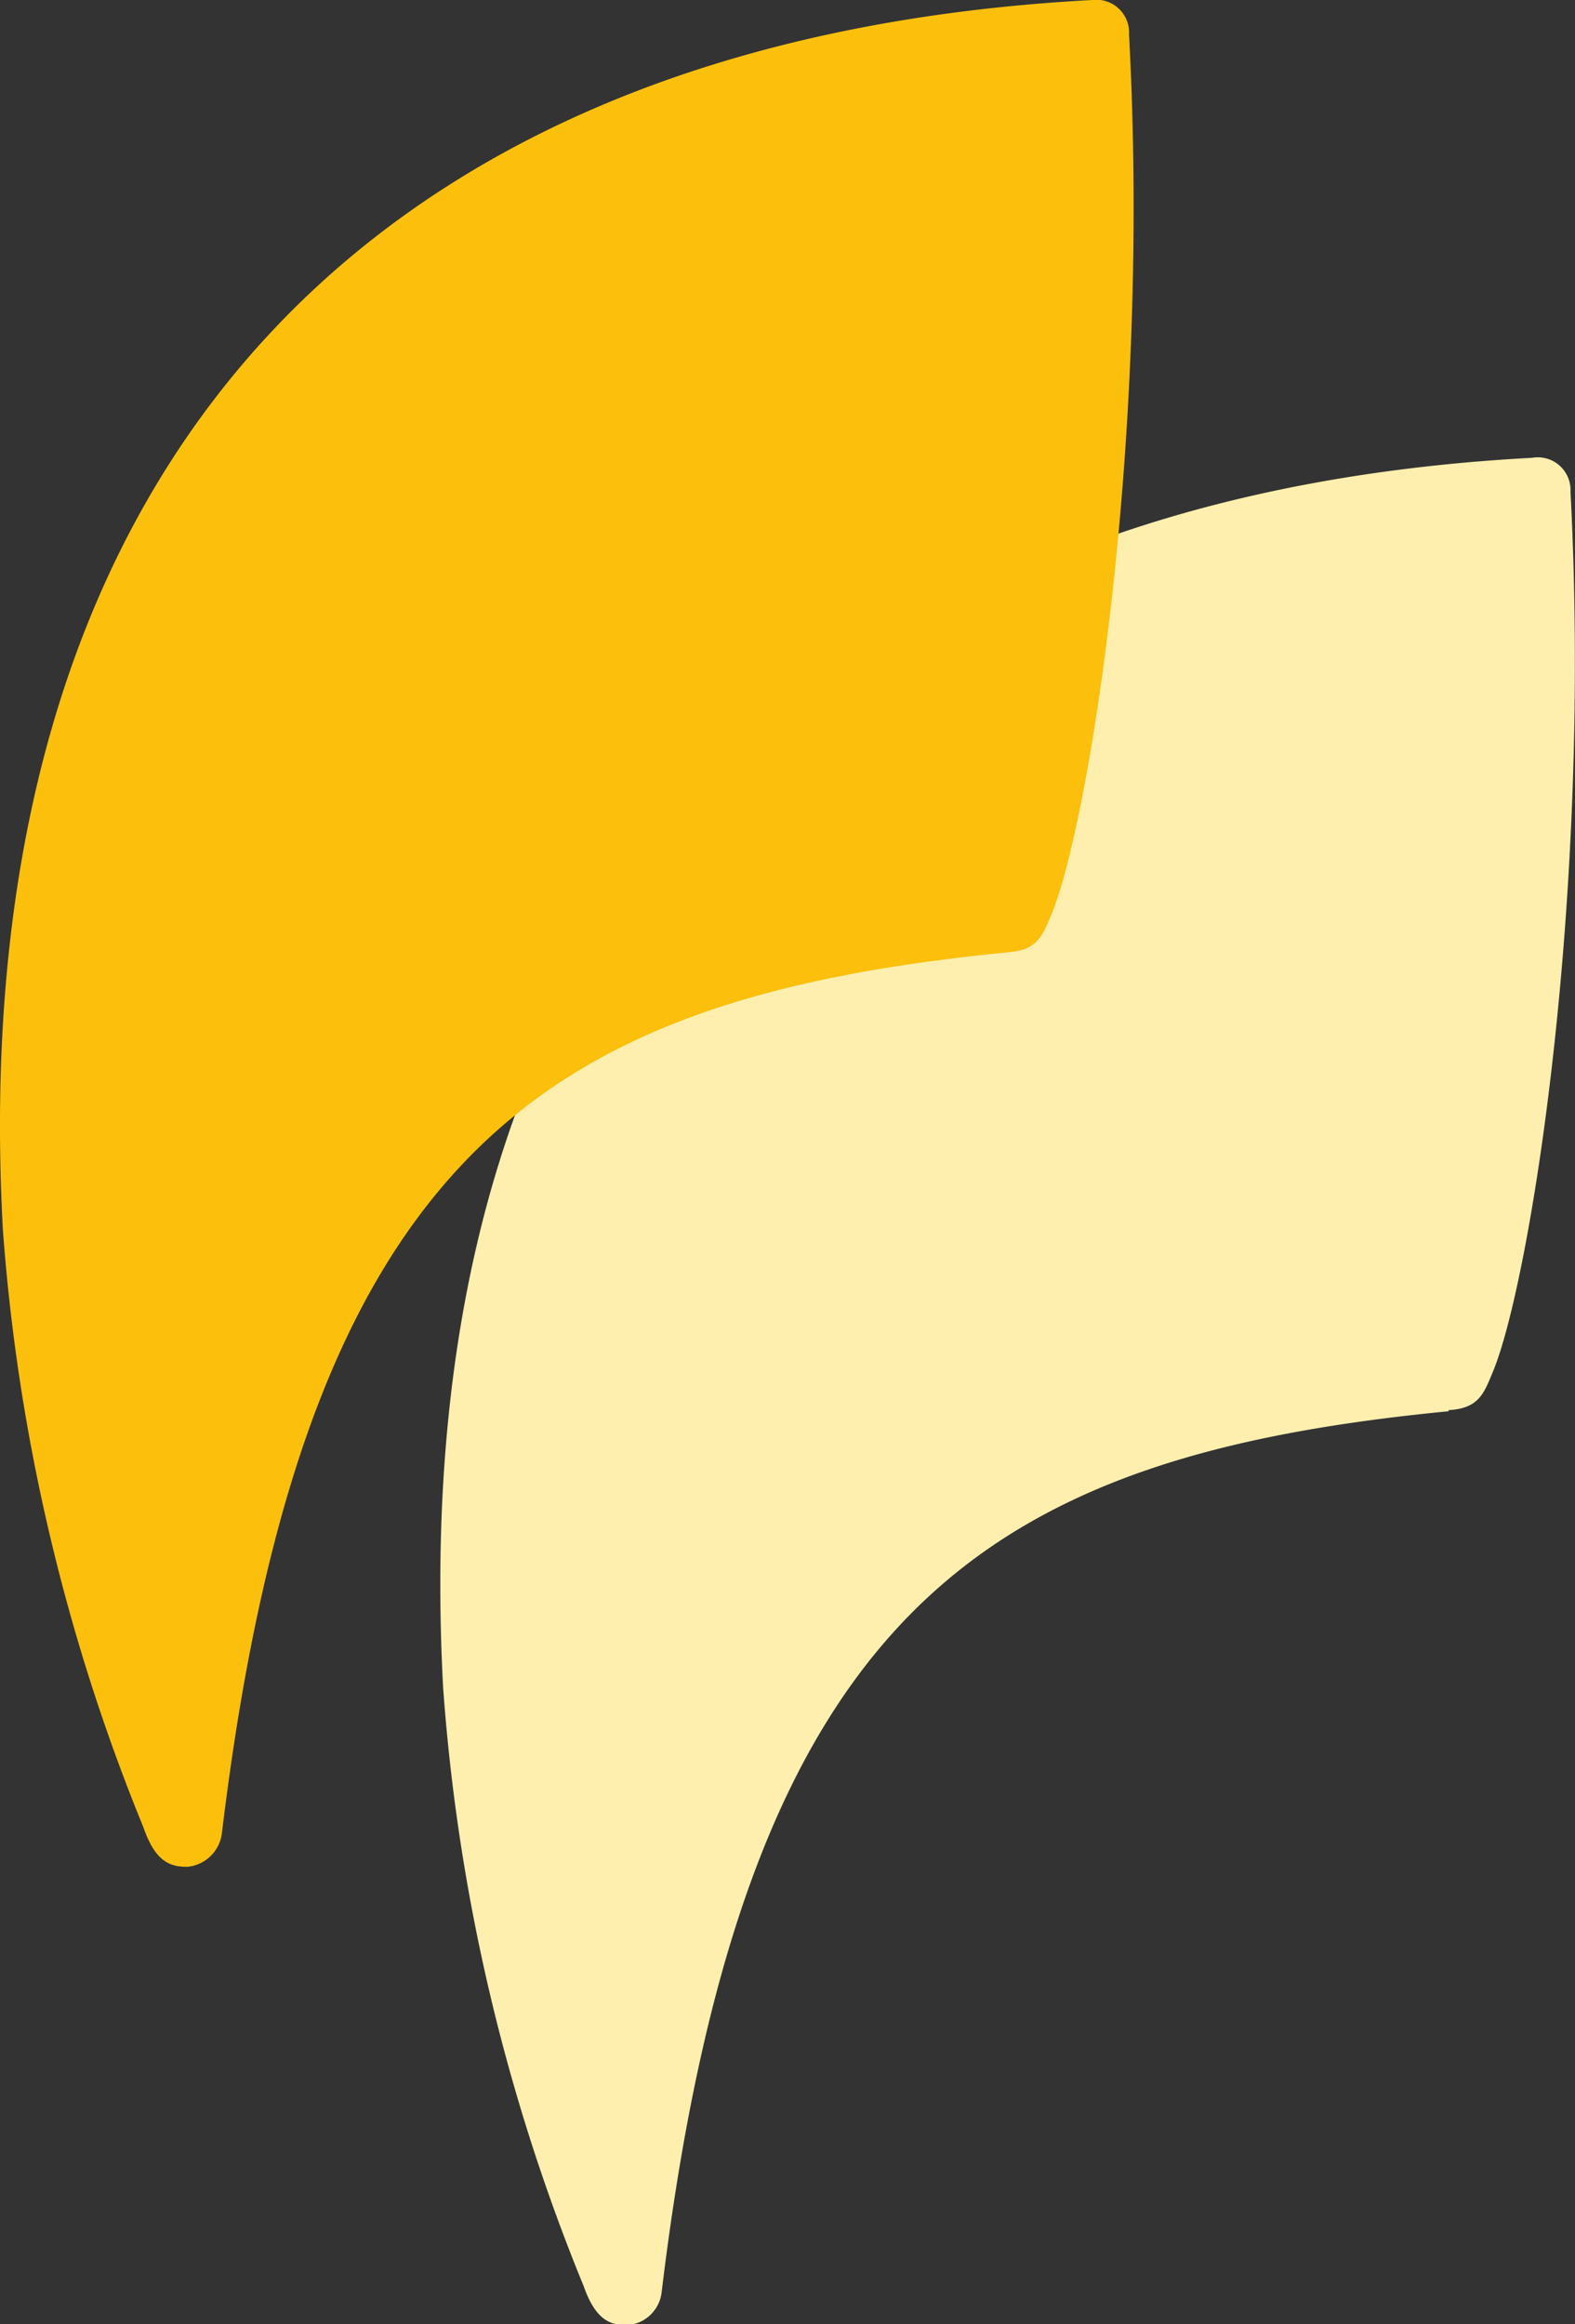
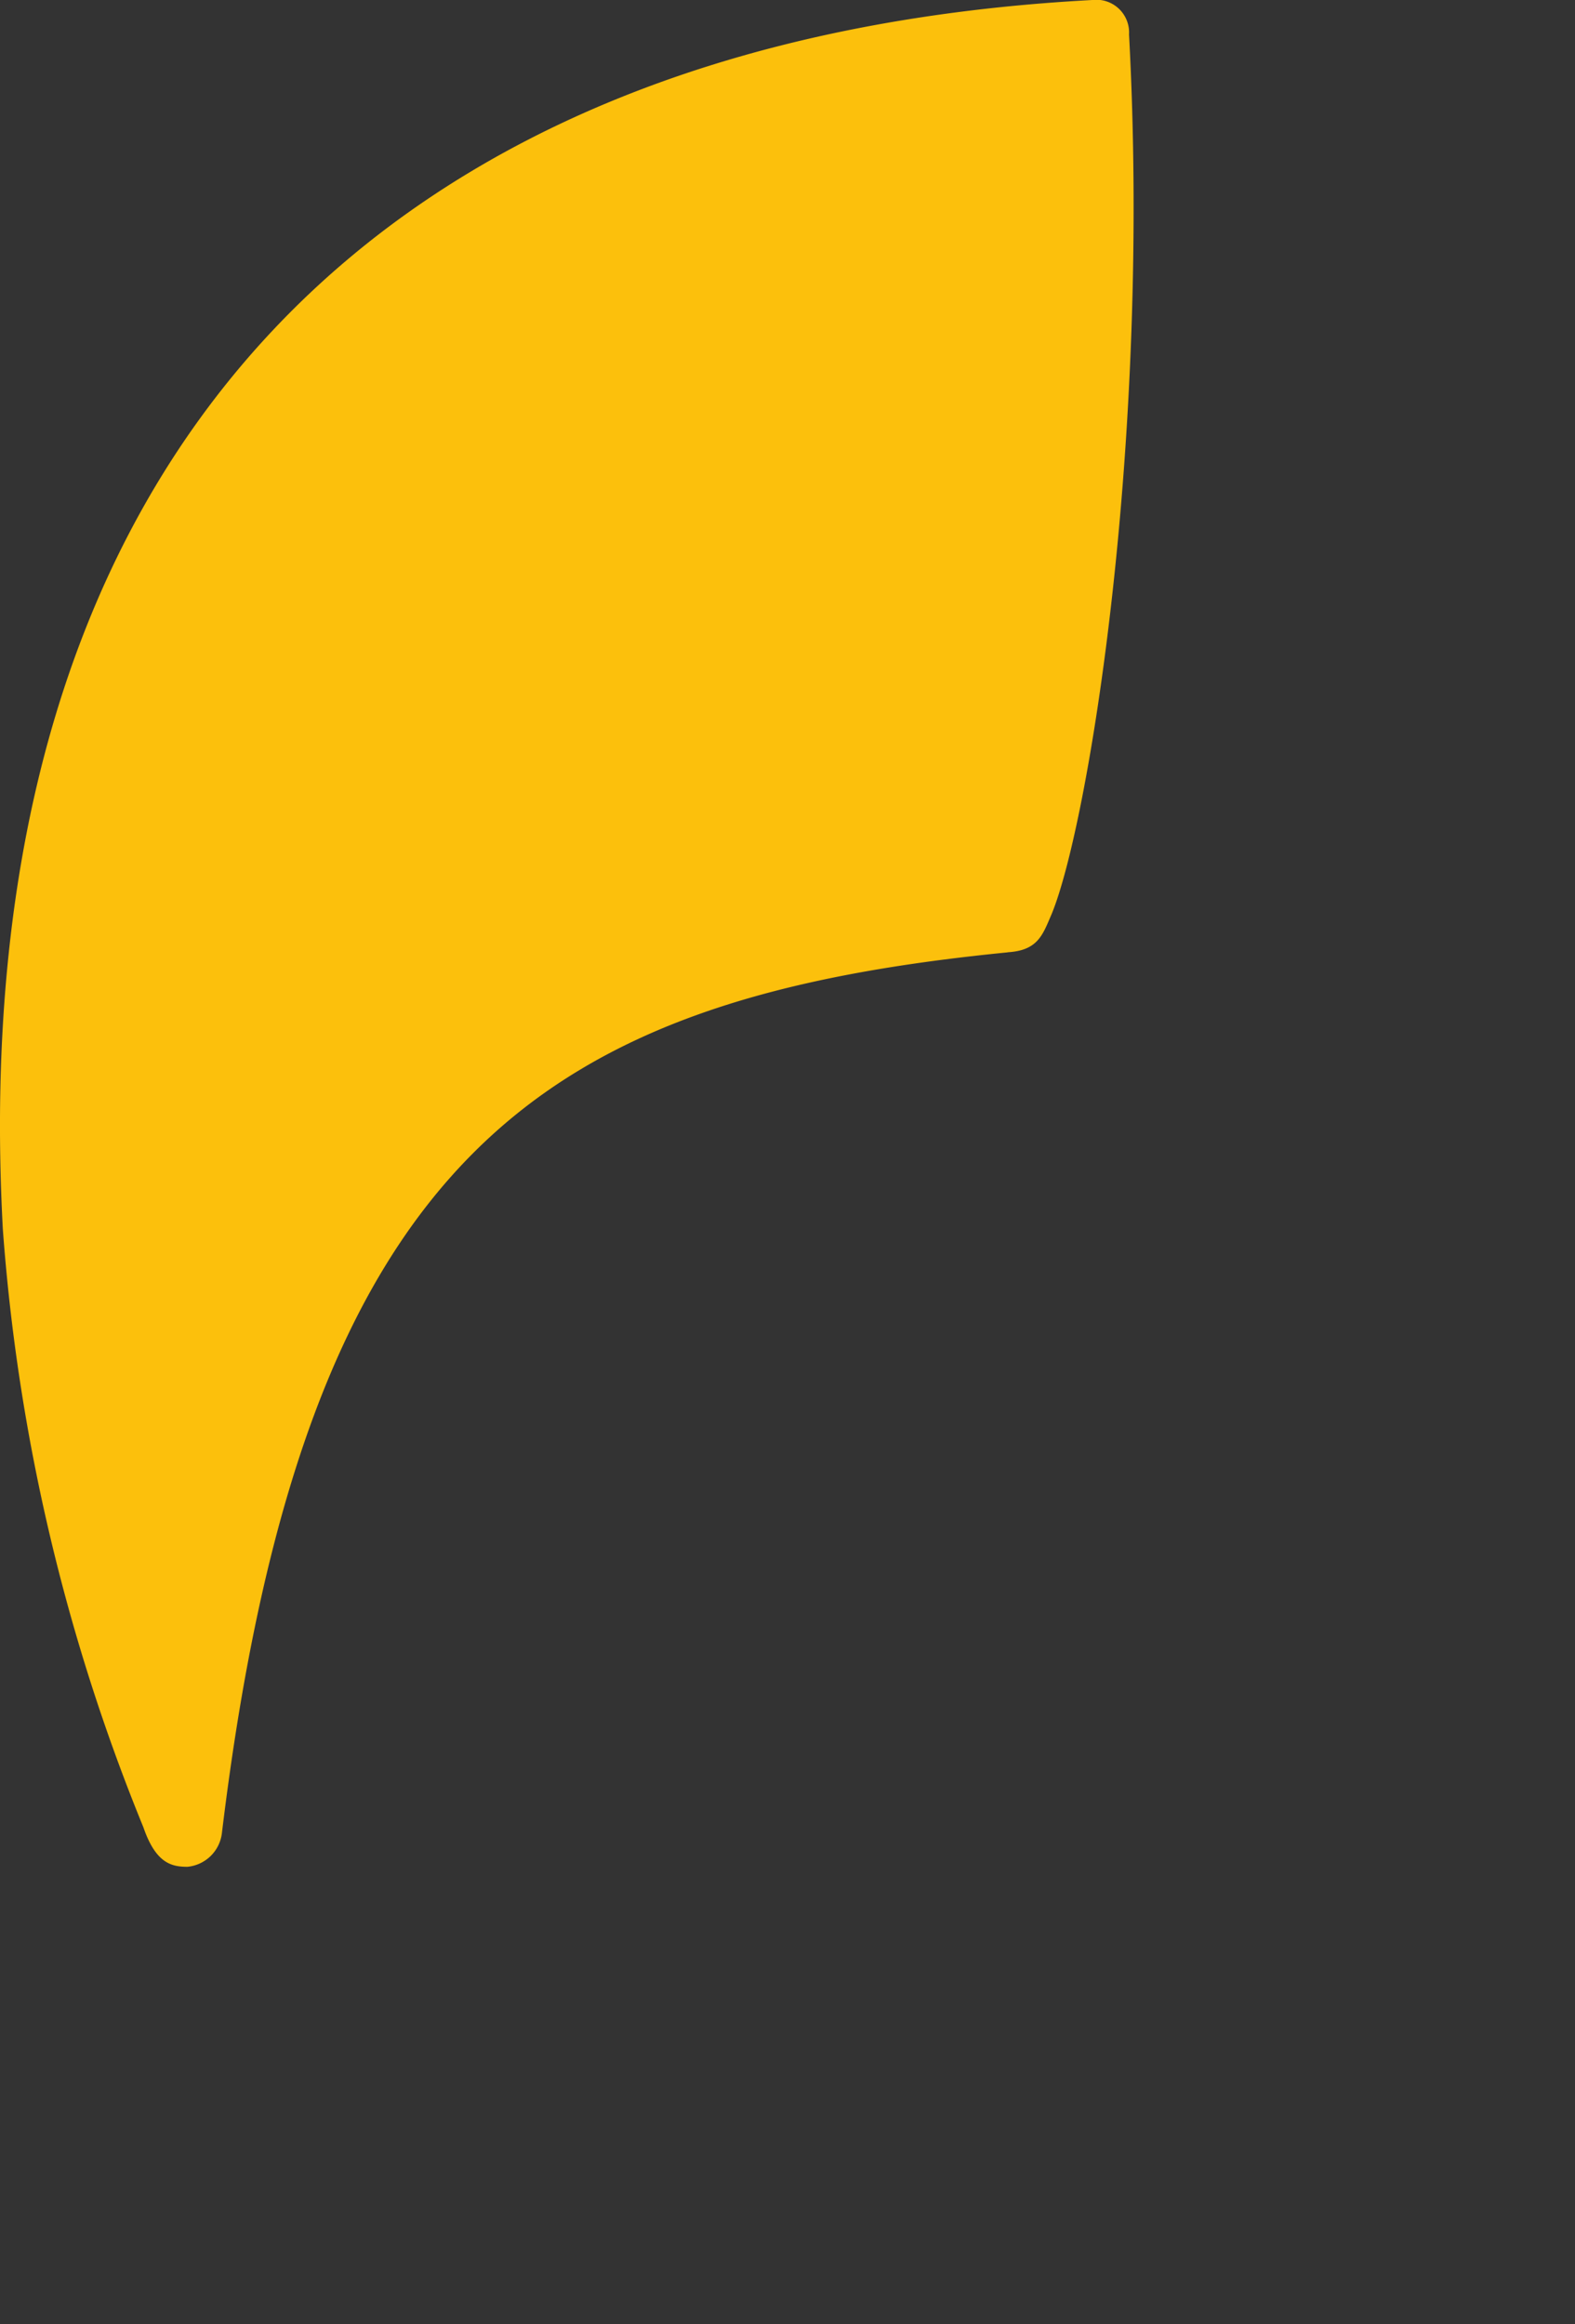
<svg xmlns="http://www.w3.org/2000/svg" viewBox="0 0 27.9 41.17">
  <rect x="0" y="0" width="27.9" height="41.17" fill="#333333" stroke="none" />
  <defs>
    <style>.cls-1{fill:#ffefaf;}.cls-2{fill:#fcc00c;}</style>
  </defs>
  <g id="Layer_2" data-name="Layer 2">
    <g id="Layer_1-2" data-name="Layer 1">
-       <path class="cls-1" d="M25.66,25c-8.22.8-12.48,3.51-13.94,15.61a.66.66,0,0,1-.61.58c-.27,0-.55-.06-.77-.69a34.43,34.43,0,0,1-2.49-10.6C7.11,16.09,14.61,8.78,27.14,8.11a.58.58,0,0,1,.68.6c.38,7.23-.72,14-1.37,15.58-.16.38-.24.66-.79.69" />
      <path class="cls-2" d="M17.86,16.87c-8.21.81-12.47,3.52-13.93,15.61a.68.68,0,0,1-.61.59c-.28,0-.56-.06-.78-.7A34.65,34.65,0,0,1,.05,21.77C-.69,8,6.81.67,19.35,0A.58.58,0,0,1,20,.61c.39,7.23-.72,14-1.37,15.58-.16.37-.24.65-.79.68" />
    </g>
  </g>
</svg>